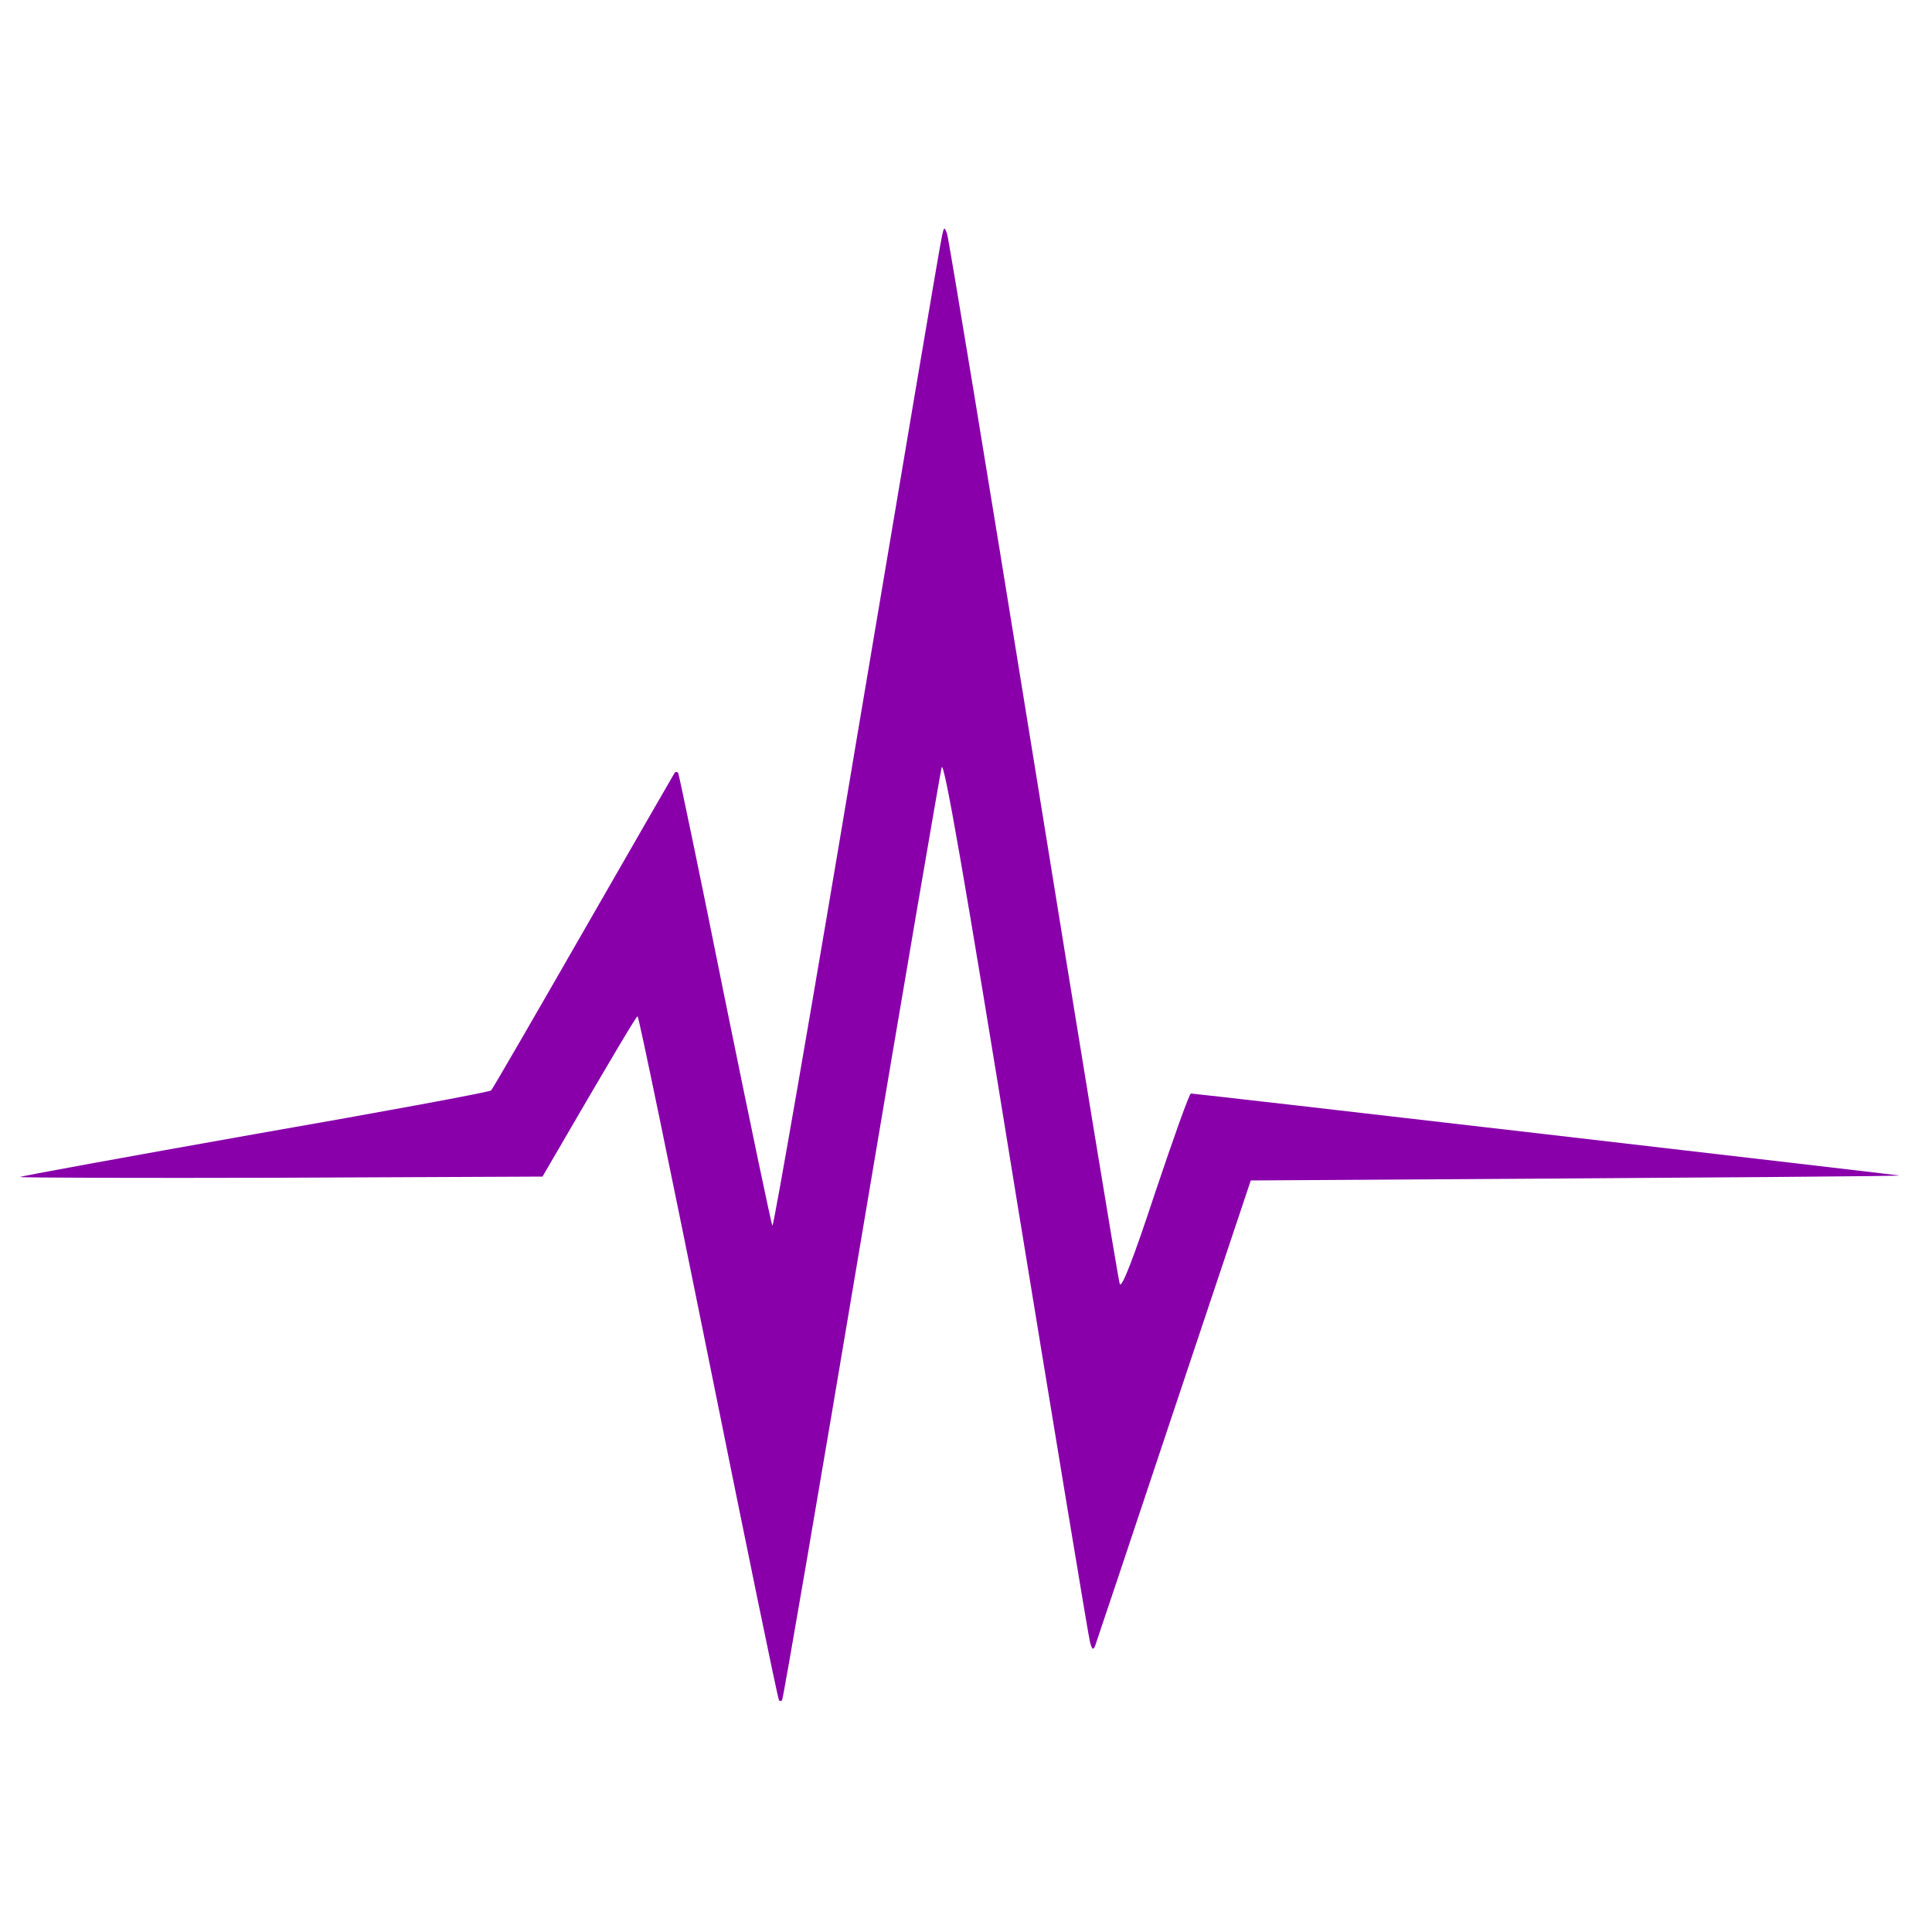
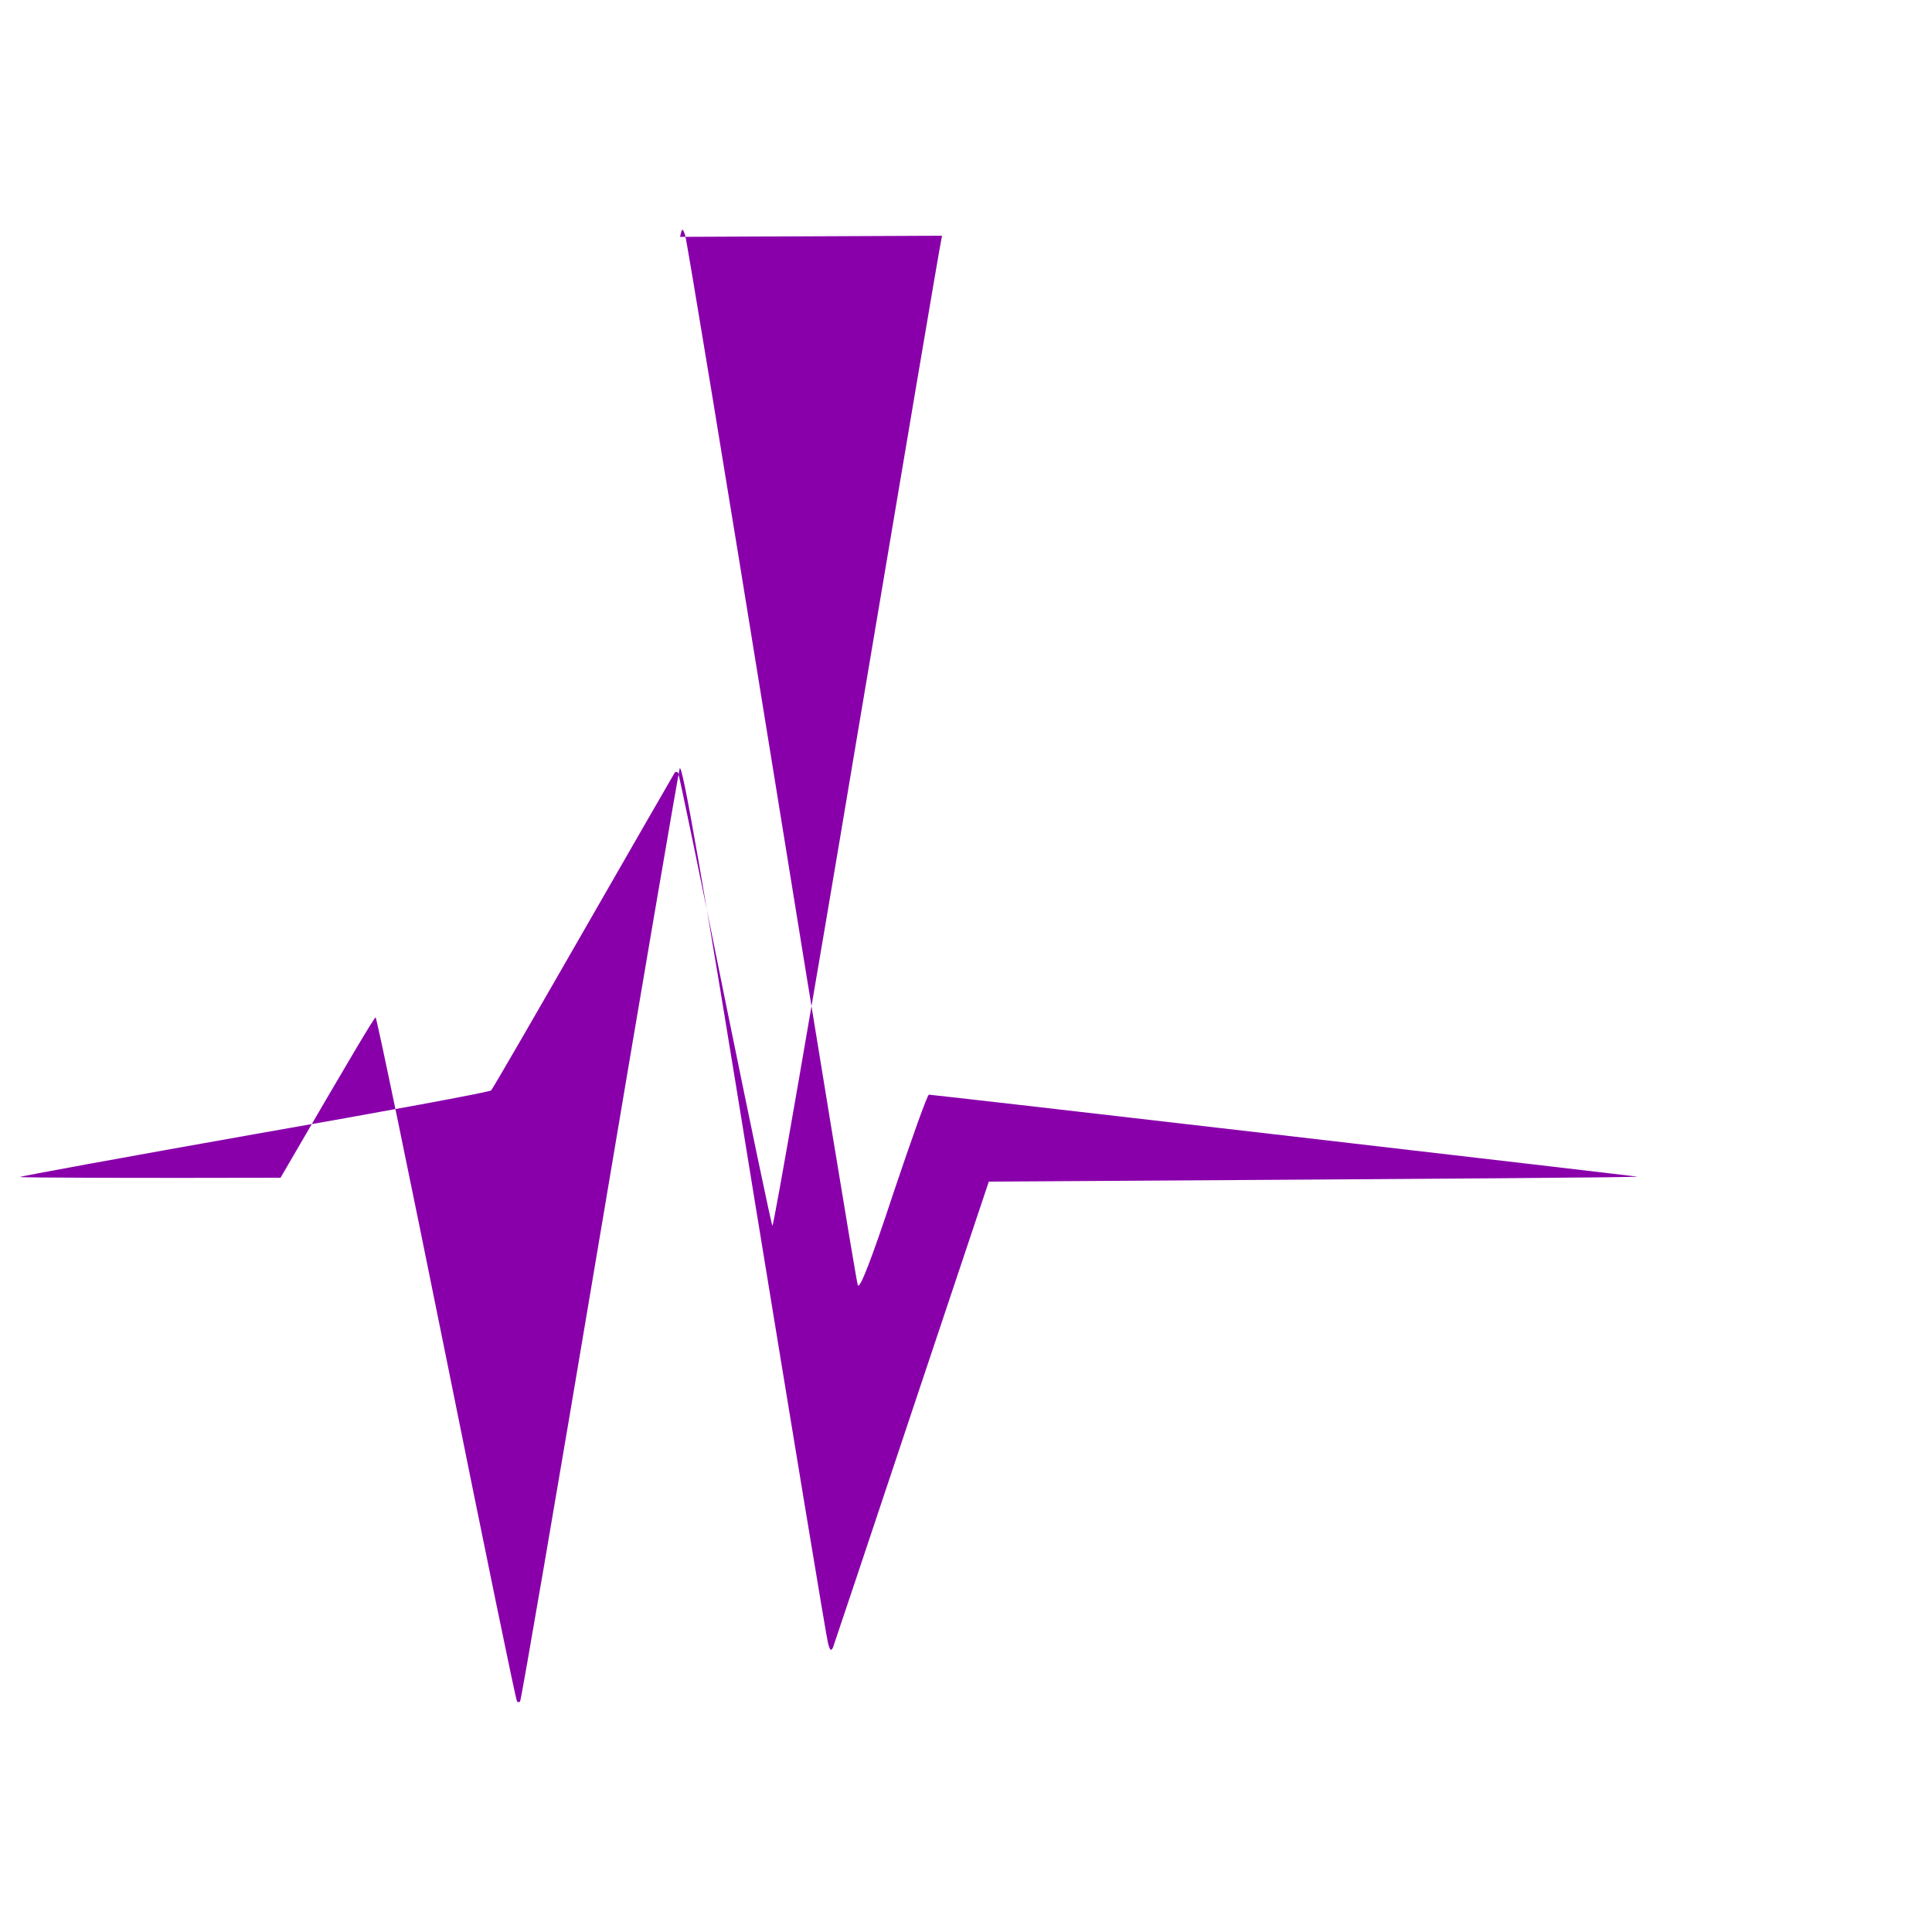
<svg xmlns="http://www.w3.org/2000/svg" version="1.2" viewBox="0 0 500 500" width="500" height="500">
  <title>Pulse Logo</title>
  <style>
		.s0 { opacity: 1;fill: #8900ab } 
	</style>
-   <path id="Path 0" class="s0" d="m243.8 61c-0.4 1.4-10.2 59.7-22 129.7-11.7 70-21.6 126.9-21.9 126.5-0.3-0.4-5.8-26.8-12.3-58.7-6.4-31.9-11.9-58.2-12.1-58.5-0.3-0.3-0.7-0.3-0.9 0-0.2 0.3-10.8 18.7-23.6 41-12.8 22.3-23.5 40.8-23.9 41.2-0.3 0.4-27.8 5.5-61.1 11.3-33.3 5.9-60.7 10.9-60.8 11.1-0.2 0.2 30.1 0.3 67.4 0.2l67.8-0.3c18.7-32.2 24.3-41.5 24.6-41.5 0.3 0 8.5 39.7 18.3 88.2 9.8 48.6 18 88.5 18.3 88.8 0.2 0.3 0.6 0.3 0.8 0 0.3-0.3 9.5-54 20.5-119.5 11-65.5 20.4-120.3 20.8-121.9 0.6-2 6 28.9 19.2 110.5 10.2 62.4 18.8 114.5 19.2 115.9 0.5 1.9 0.8 2.1 1.3 1 0.3-0.8 9.5-28.3 20.4-61l19.9-59.5c130.8-0.8 168.3-1.1 167.8-1.3-0.6-0.1-41.8-4.9-91.8-10.7-49.9-5.8-91-10.5-91.5-10.5-0.4 0-4.5 11.5-9.2 25.5-5.6 17-8.7 25-9.2 23.8-0.4-1-10.4-62.1-22.3-135.8-11.9-73.7-22-134.9-22.4-136-0.7-1.9-0.8-1.8-1.3 0.5z" />
+   <path id="Path 0" class="s0" d="m243.8 61c-0.4 1.4-10.2 59.7-22 129.7-11.7 70-21.6 126.9-21.9 126.5-0.3-0.4-5.8-26.8-12.3-58.7-6.4-31.9-11.9-58.2-12.1-58.5-0.3-0.3-0.7-0.3-0.9 0-0.2 0.3-10.8 18.7-23.6 41-12.8 22.3-23.5 40.8-23.9 41.2-0.3 0.4-27.8 5.5-61.1 11.3-33.3 5.9-60.7 10.9-60.8 11.1-0.2 0.2 30.1 0.3 67.4 0.2c18.7-32.2 24.3-41.5 24.6-41.5 0.3 0 8.5 39.7 18.3 88.2 9.8 48.6 18 88.5 18.3 88.8 0.2 0.3 0.6 0.3 0.8 0 0.3-0.3 9.5-54 20.5-119.5 11-65.5 20.4-120.3 20.8-121.9 0.6-2 6 28.9 19.2 110.5 10.2 62.4 18.8 114.5 19.2 115.9 0.5 1.9 0.8 2.1 1.3 1 0.3-0.8 9.5-28.3 20.4-61l19.9-59.5c130.8-0.8 168.3-1.1 167.8-1.3-0.6-0.1-41.8-4.9-91.8-10.7-49.9-5.8-91-10.5-91.5-10.5-0.4 0-4.5 11.5-9.2 25.5-5.6 17-8.7 25-9.2 23.8-0.4-1-10.4-62.1-22.3-135.8-11.9-73.7-22-134.9-22.4-136-0.7-1.9-0.8-1.8-1.3 0.5z" />
</svg>